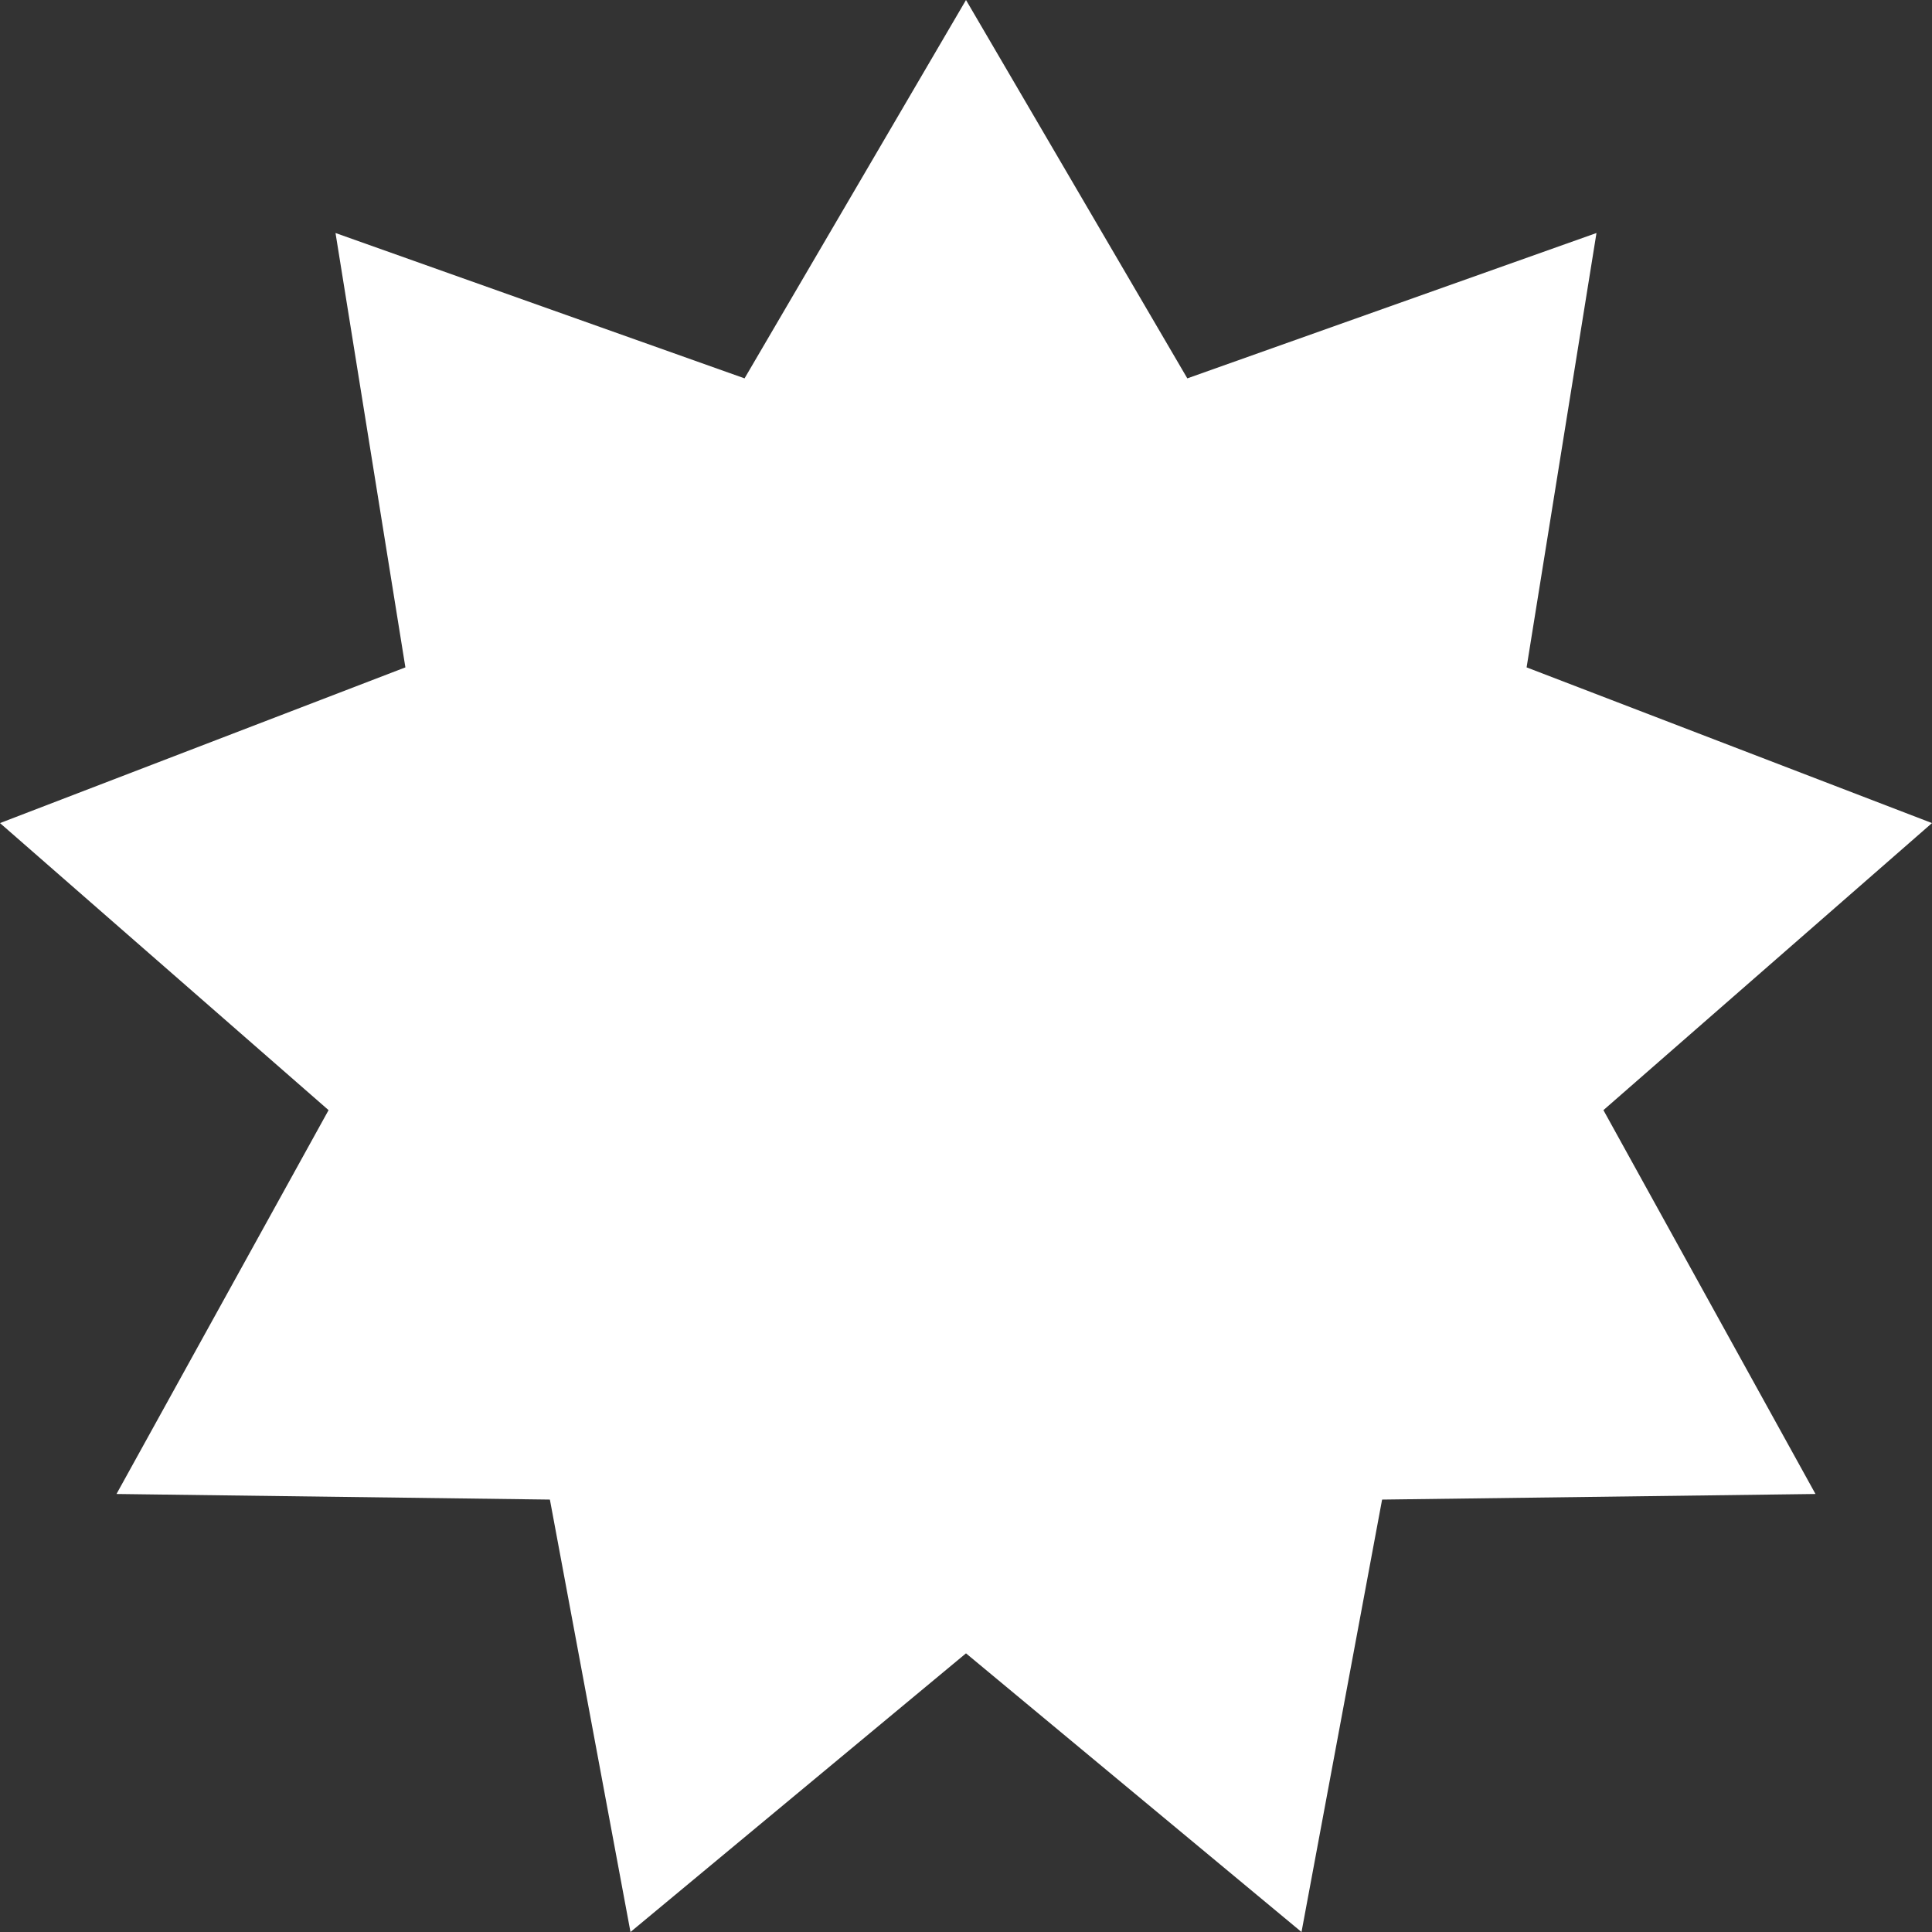
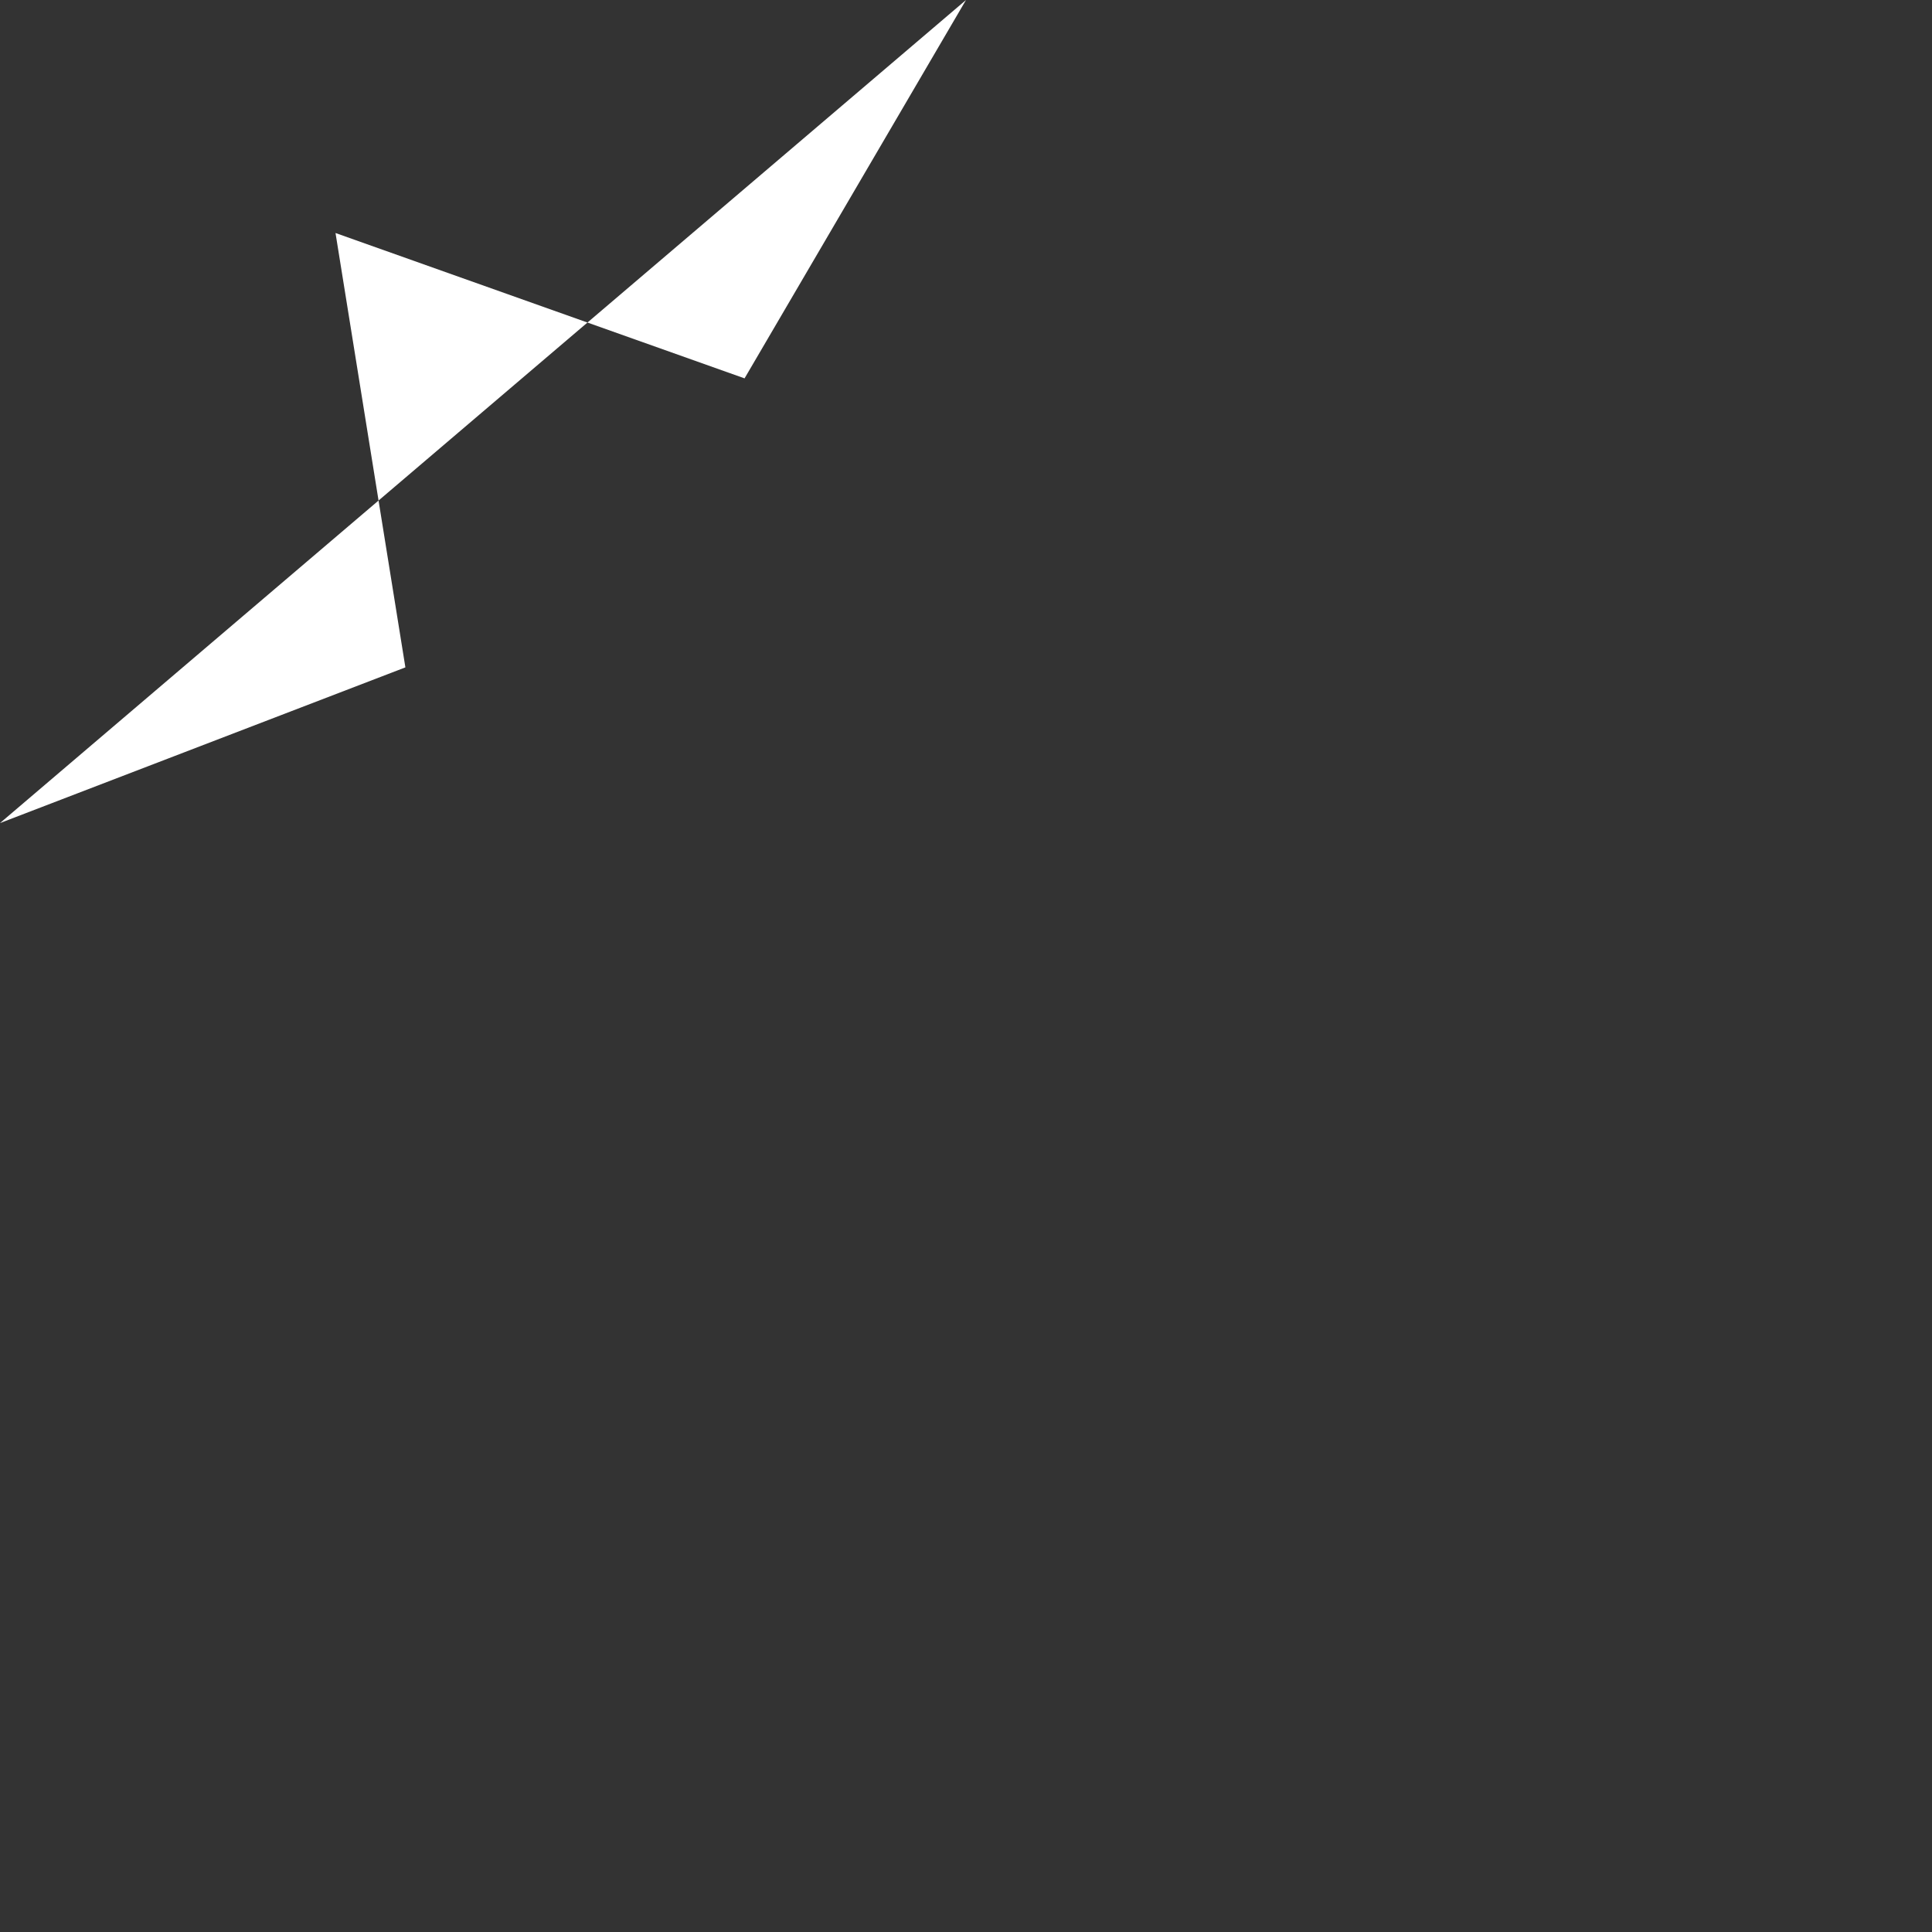
<svg xmlns="http://www.w3.org/2000/svg" viewBox="0 0 158.7 158.7">
  <rect x="0" y="0" width="158.7" height="158.7" fill="#333333" stroke="none" />
-   <path style="fill:#fff;stroke-width:0" d="M79.35 0 61.16 31.08l-33.6-11.94 5.74 35.68L0 67.61l26.99 23.58-17.42 31.53 35.6.46 6.62 35.52 27.56-22.89 27.56 22.89 6.62-35.52 35.6-.46-17.42-31.53 26.99-23.58-33.3-12.79 5.74-35.68-33.61 11.94L79.35 0z" />
+   <path style="fill:#fff;stroke-width:0" d="M79.35 0 61.16 31.08l-33.6-11.94 5.74 35.68L0 67.61L79.35 0z" />
</svg>